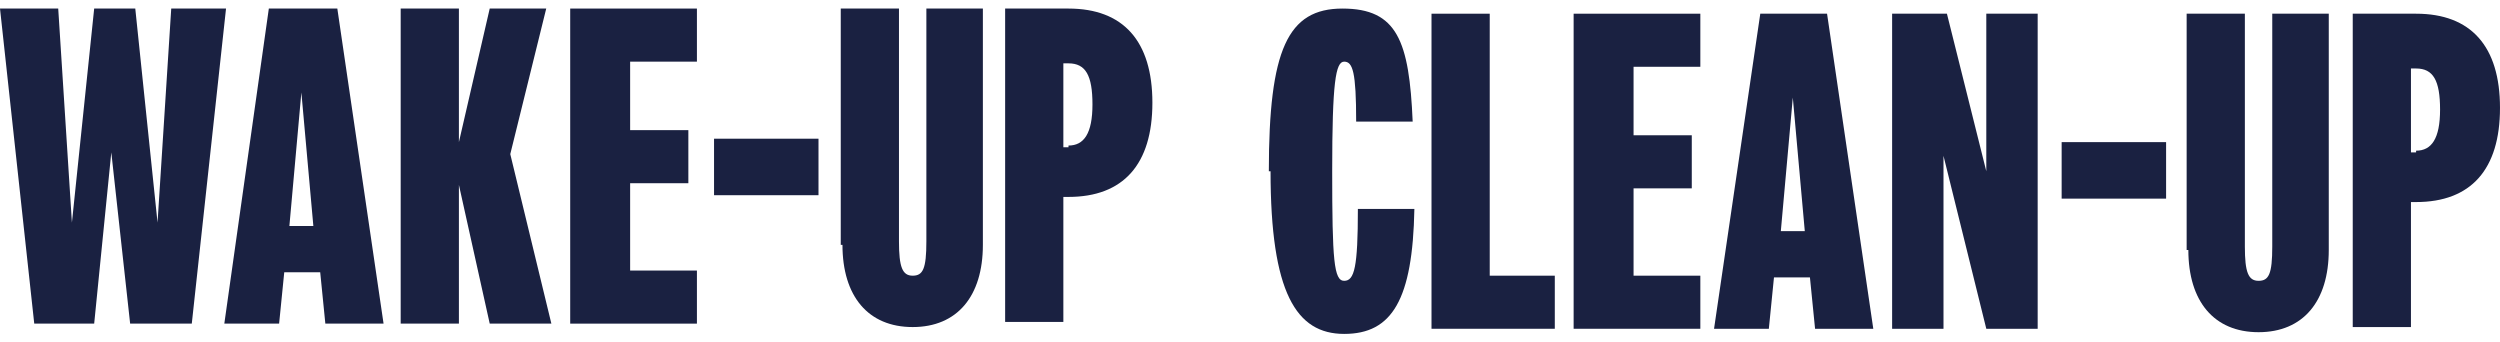
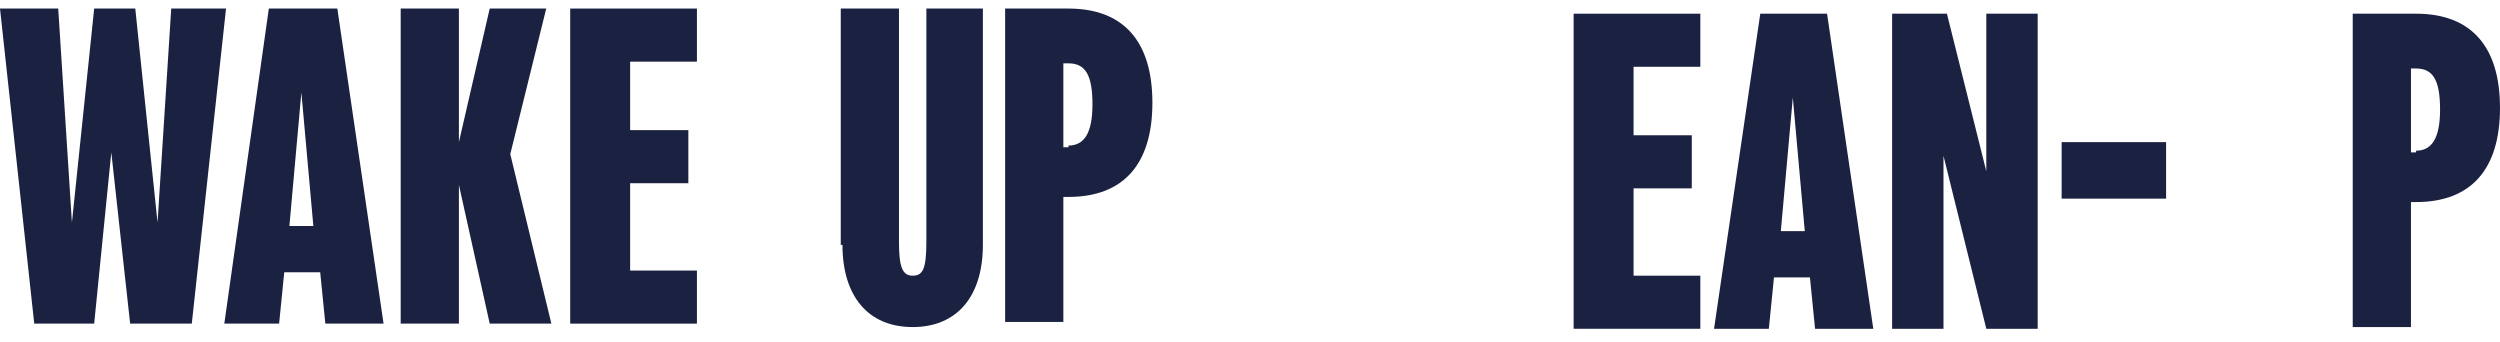
<svg xmlns="http://www.w3.org/2000/svg" id="Layer_1" data-name="Layer 1" version="1.1" viewBox="0 0 146 20">
  <defs>
    <style>
      .cls-1 {
        fill: #1a2141;
        stroke-width: 0px;
      }
    </style>
  </defs>
  <path class="cls-1" d="M0,.5h3.4l.8,12.5h0L5.5.5h2.4l1.3,12.5h0l.8-12.5h3.2l-2,18.4h-3.6l-1.1-10h0l-1,10H2L0,.5Z" />
  <path class="cls-1" d="M15.7.5h4l2.7,18.4h-3.4l-.3-3h-2.1l-.3,3h-3.2L15.7.5ZM18.3,13.2l-.7-7.8h0l-.7,7.8h1.5Z" />
  <path class="cls-1" d="M23.4.5h3.4v7.8h0l1.8-7.8h3.3l-2.1,8.5,2.4,9.9h-3.6l-1.8-8.1h0v8.1h-3.4V.5Z" />
  <path class="cls-1" d="M33.3.5h7.4v3.1h-3.9v4h3.4v3.1h-3.4v5.1h3.9v3.1h-7.4V.5Z" />
-   <path class="cls-1" d="M41.7,8.1h6.1v3.3h-6.1v-3.3Z" />
  <path class="cls-1" d="M49.1,14.3V.5h3.4v13.6c0,1.5.2,2,.8,2s.8-.4.8-2V.5h3.3v13.8c0,3-1.5,4.8-4.1,4.8s-4.1-1.8-4.1-4.8Z" />
  <path class="cls-1" d="M58.7.5h3.7c3.2,0,4.9,1.9,4.9,5.5s-1.7,5.5-4.9,5.5h-.3v7.3h-3.4V.5ZM62.4,8.5c.9,0,1.4-.7,1.4-2.4s-.4-2.4-1.4-2.4h-.3v4.9h.3Z" />
-   <path class="cls-1" d="M74.1,10c0-7.1,1.1-9.5,4.3-9.5s3.9,1.9,4.1,6.6h-3.3c0-2.9-.2-3.5-.7-3.5s-.7,1.2-.7,6.4.1,6.4.7,6.4.8-.8.8-4.2h3.3c-.1,5.3-1.3,7.3-4.1,7.3s-4.3-2.4-4.3-9.5Z" />
-   <path class="cls-1" d="M83.6.8h3.4v15.3h3.8v3.1h-7.2V.8Z" />
  <path class="cls-1" d="M91.9.8h7.4v3.1h-3.9v4h3.4v3.1h-3.4v5.1h3.9v3.1h-7.4V.8Z" />
  <path class="cls-1" d="M102.7.8h4l2.7,18.4h-3.4l-.3-3h-2.1l-.3,3h-3.2l2.7-18.4ZM105.4,13.5l-.7-7.8h0l-.7,7.8h1.5Z" />
  <path class="cls-1" d="M110.5.8h3.2l2.3,9.2h0V.8h3v18.4h-3l-2.5-10.1h0v10.1h-3V.8Z" />
  <path class="cls-1" d="M120.4,8.3h6.1v3.3h-6.1v-3.3Z" />
-   <path class="cls-1" d="M127.7,14.6V.8h3.4v13.6c0,1.5.2,2,.8,2s.8-.4.8-2V.8h3.3v13.8c0,3-1.5,4.8-4.1,4.8s-4.1-1.8-4.1-4.8Z" />
  <path class="cls-1" d="M137.4.8h3.7c3.2,0,4.9,1.9,4.9,5.5s-1.7,5.5-4.9,5.5h-.3v7.3h-3.4V.8ZM141.1,8.8c.9,0,1.4-.7,1.4-2.4s-.4-2.4-1.4-2.4h-.3v4.9h.3Z" />
</svg>